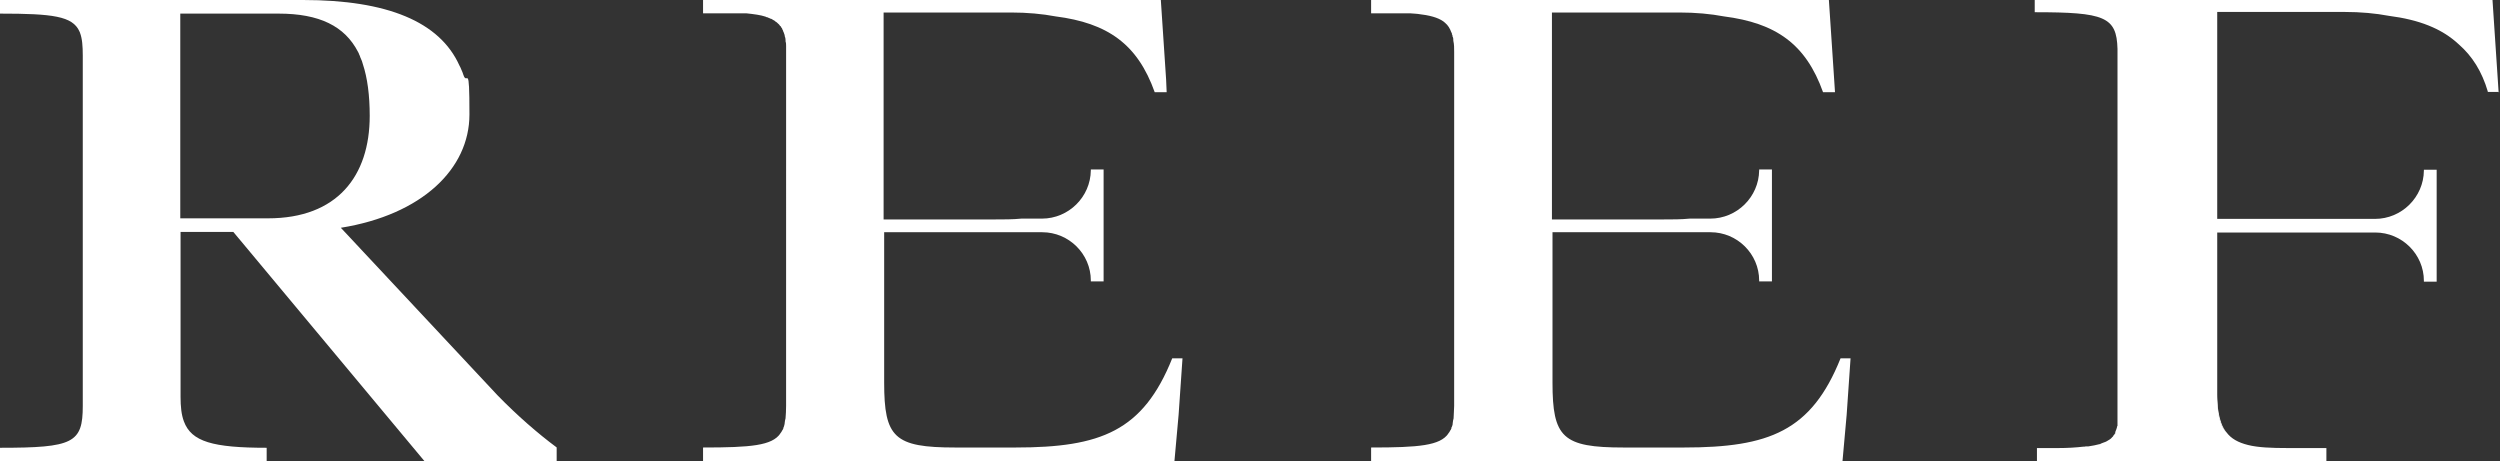
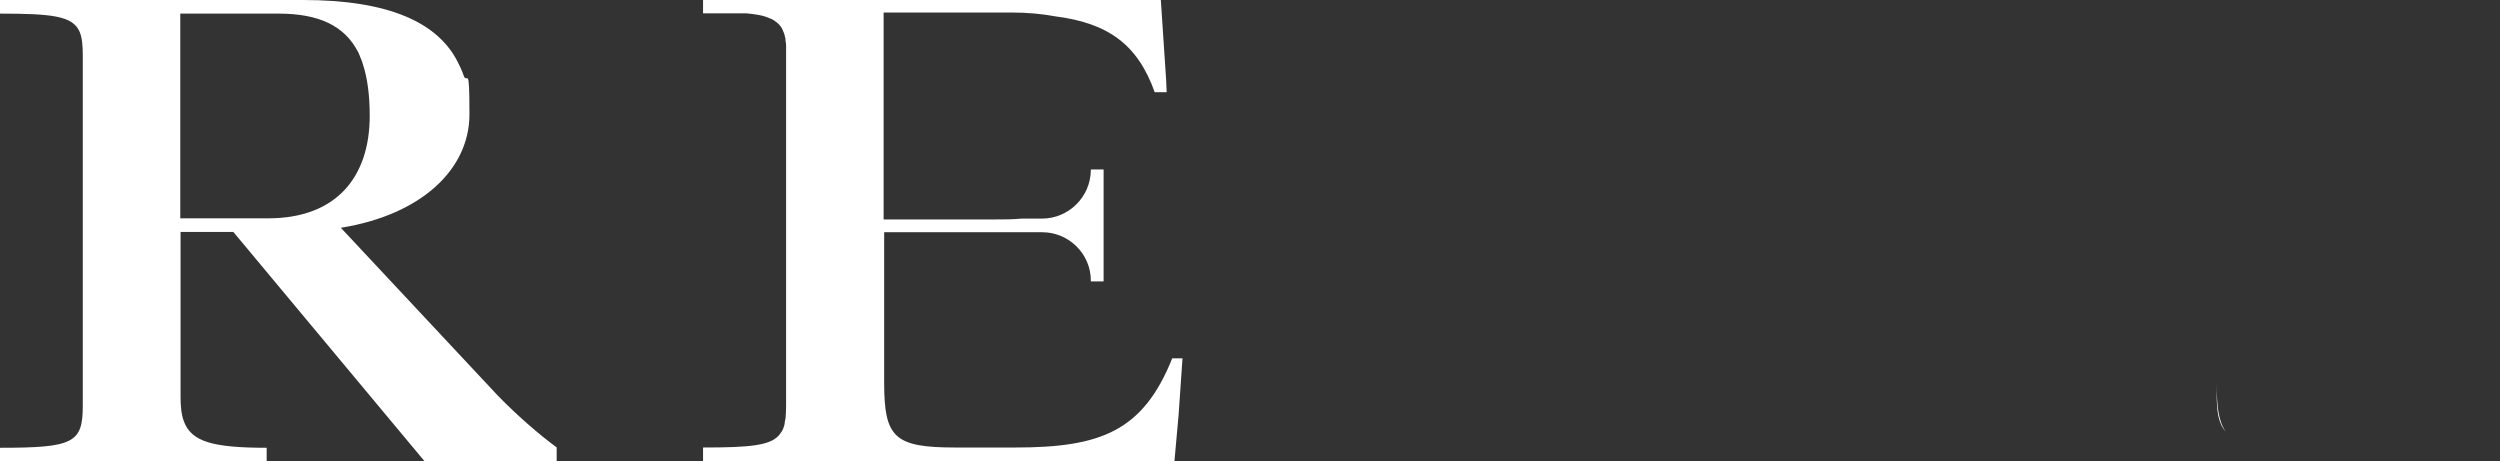
<svg xmlns="http://www.w3.org/2000/svg" id="Layer_1" version="1.1" viewBox="0 0 900 166">
  <rect x="0" y="0" width="900" height="166" fill="#333333" stroke="none" />
  <defs>
    <style>
      .st0 {
        fill: #fff;
      }
    </style>
  </defs>
  <g id="Layer_11" data-name="Layer_1">
    <g>
      <path class="st0" d="M899.7,28.6l.3,4.6h0l-.3-4.6ZM762.8,17.6v-1.1,2.2-1.2h0Z" />
      <path class="st0" d="M200.3,161c-6.6-4.9-14.1-11.4-21.2-18.7l-56.4-60.3h0c29.2-4.7,46.3-21.2,46.3-40.8s-.8-10-2.2-14.3c-.2-.6-.4-1.2-.7-1.8-.2-.5-.4-1-.7-1.5C158.3,7.8,139.4,0,109.1,0H0v4.9c19,0,26.1.9,28.6,6.4,0,.2.2.3.2.5.8,2.1,1,4.8,1,8.3v126C29.8,159.5,26.4,161.2,0,161.2v4.9h96v-4.9h0c-19.4,0-27.1-2.2-29.8-9.5-.9-2.4-1.2-5.3-1.2-8.9v-59.3h19l68.8,82.5h47.6v-4.9h0ZM64.9,78.6V4.9h35.4c14.7,0,23.8,4.5,28.6,13.8.2.3.3.6.4.9.2.3.3.7.4,1,.2.5.4.9.6,1.4.1.3.2.7.3,1,1.7,5.1,2.5,11.4,2.5,18.7,0,21.7-11.7,36.9-36.6,36.9h-31.7,0Z" />
      <path class="st0" d="M425.7,129l-1.4,20.3-1.5,16.7h-169.7v-4.9c17.3,0,24.8-.7,27.8-5,0-.2.2-.3.3-.4,0-.2.2-.3.3-.5,0-.2.2-.3.3-.5,0-.2.2-.3.2-.5s.1-.4.2-.6c.1-.4.3-.9.3-1.4s.2-1.1.3-1.6c.1-1.3.2-2.8.2-4.5V16.6c0-.6,0-1.1-.2-1.7v-.5c0-.5-.1-.9-.3-1.4,0-.3,0-.5-.2-.8,0-.3-.1-.5-.3-.7,0-.1,0-.3-.1-.4,0-.2-.2-.4-.3-.6,0-.3-.2-.4-.4-.7,0-.2-.2-.4-.4-.5,0,0-.1-.2-.2-.3-.1-.2-.3-.3-.5-.5-.3-.3-.6-.6-1-.8,0,0-.1,0-.2-.2-.3-.2-.8-.4-1.2-.7q-.3-.2,0,0c-.3,0-.5-.2-.8-.3-.2,0-.4-.2-.7-.3-.2,0-.3,0-.6-.2-1.8-.6-4.1-.9-6.9-1.2-.5,0-1,0-1.5,0h-1c-.8,0-1.6,0-2.5,0h-10.6V0h164.8l1.9,28.6.2,4.6h-4.3c-6.2-17.4-17-24.9-35.7-27.3h0c-4.8-.9-10.1-1.4-16.1-1.4h-45.8v.5h0v74h39.8c3.5,0,6.8,0,9.8-.3h7.4c9.6,0,17.5-7.8,17.6-17.4v-.3h4.6v40.3h-4.6v-.3c0-9.6-7.9-17.4-17.5-17.4h-56.9v.2h0v53.9c0,19.8,3.6,23.4,25.6,23.4h21.7c30.7,0,45.9-5.9,56.4-32.1h3.9-.2Z" />
      <g>
        <path class="st0" d="M660.2,28.6l.3,4.6h0l-.3-4.6Z" />
-         <path class="st0" d="M666.2,129l-1.4,20.3-1.5,16.7h-169.7v-4.9c17.3,0,24.8-.7,27.8-5,0-.2.2-.3.3-.4,0-.2.2-.3.3-.5,0-.2.2-.3.3-.5,0-.2.2-.3.2-.5s0-.4.2-.6c.2-.4.3-.9.3-1.4s.2-1.1.3-1.6c0-1.3.2-2.8.2-4.5V18.8c0-1.5,0-2.9-.3-4.1,0-.6,0-1.1-.3-1.6,0-.3,0-.5-.2-.7,0-.3,0-.5-.2-.7-.5-1.4-1.2-2.6-2.3-3.5-.2-.2-.4-.3-.6-.5-2-1.4-4.9-2.2-9.3-2.7-.8,0-1.7-.2-2.6-.2h-14.1V0h164.8l1.9,28.6.3,4.6h-4.3c-6.2-17.4-17-24.9-35.7-27.3h0c-4.8-.9-10.1-1.4-16.1-1.4h-45.8v.5h0v74h39.8c3.5,0,6.8,0,9.8-.3h7.4c9.6,0,17.5-7.8,17.6-17.4v-.3h4.6v40.3h-4.6v-.3c0-9.6-7.9-17.4-17.5-17.4h-56.9v.2h0v53.9c0,19.8,3.6,23.4,25.6,23.4h21.7c30.7,0,45.9-5.9,56.4-32.1h3.9-.3Z" />
      </g>
      <g>
-         <path class="st0" d="M899.7,28.6l.3,4.6h0l-.3-4.6Z" />
-         <path class="st0" d="M899.9,33.1h-4.3v-.2c-2.1-7.1-5.5-12.6-10.4-16.9-6.2-5.8-14.4-8.9-25.2-10.3h0c-4.8-.9-10.1-1.4-16-1.4h-45.8v.5h0v74h56.8c9.6,0,17.5-7.8,17.6-17.4v-.3h4.6v40.3h-4.6v-.3c0-9.6-7.9-17.4-17.5-17.4h-56.9v.2h0v57.9c0,6.5.6,10.9,3.3,13.8,1.7,2.3,4.2,3.7,7.8,4.6,3.6.9,8.3,1.1,14.5,1.1h13.7v4.9h-104.2v-4.9h7.5c3.6,0,6.6-.2,9.2-.5.3,0,.6,0,.9-.1h.9c1.5-.2,2.8-.5,4-.8.2,0,.3,0,.5-.2.4-.2.9-.3,1.3-.5.2,0,.3-.1.5-.2,0,0,.3-.1.4-.2.4-.2.7-.4,1-.6,0,0,.3-.2.4-.3h0c0-.1.3-.2.3-.3,0-.1.3-.3.4-.4,0,0,.2-.2.2-.3,0-.2.3-.3.4-.5,0-.2.2-.3.3-.4,0,0,0-.2,0-.2,0,0,0-.2,0-.3,0,0,0-.2.2-.3v-.2c0-.2.2-.3.2-.5s.2-.4.2-.6h0c0-.2,0-.4.2-.6h0c0-.2,0-.4,0-.6h0c0-.3,0-.5,0-.8V17.6c-.3-11.6-4.7-13.2-29.8-13.2V0h164.8l1.9,28.6.3,4.6h0Z" />
        <path class="st0" d="M798,137.7c0,8.6.7,14.2,3.3,17.7-2.7-2.9-3.3-7.3-3.3-13.8v-3.9Z" />
      </g>
    </g>
  </g>
</svg>